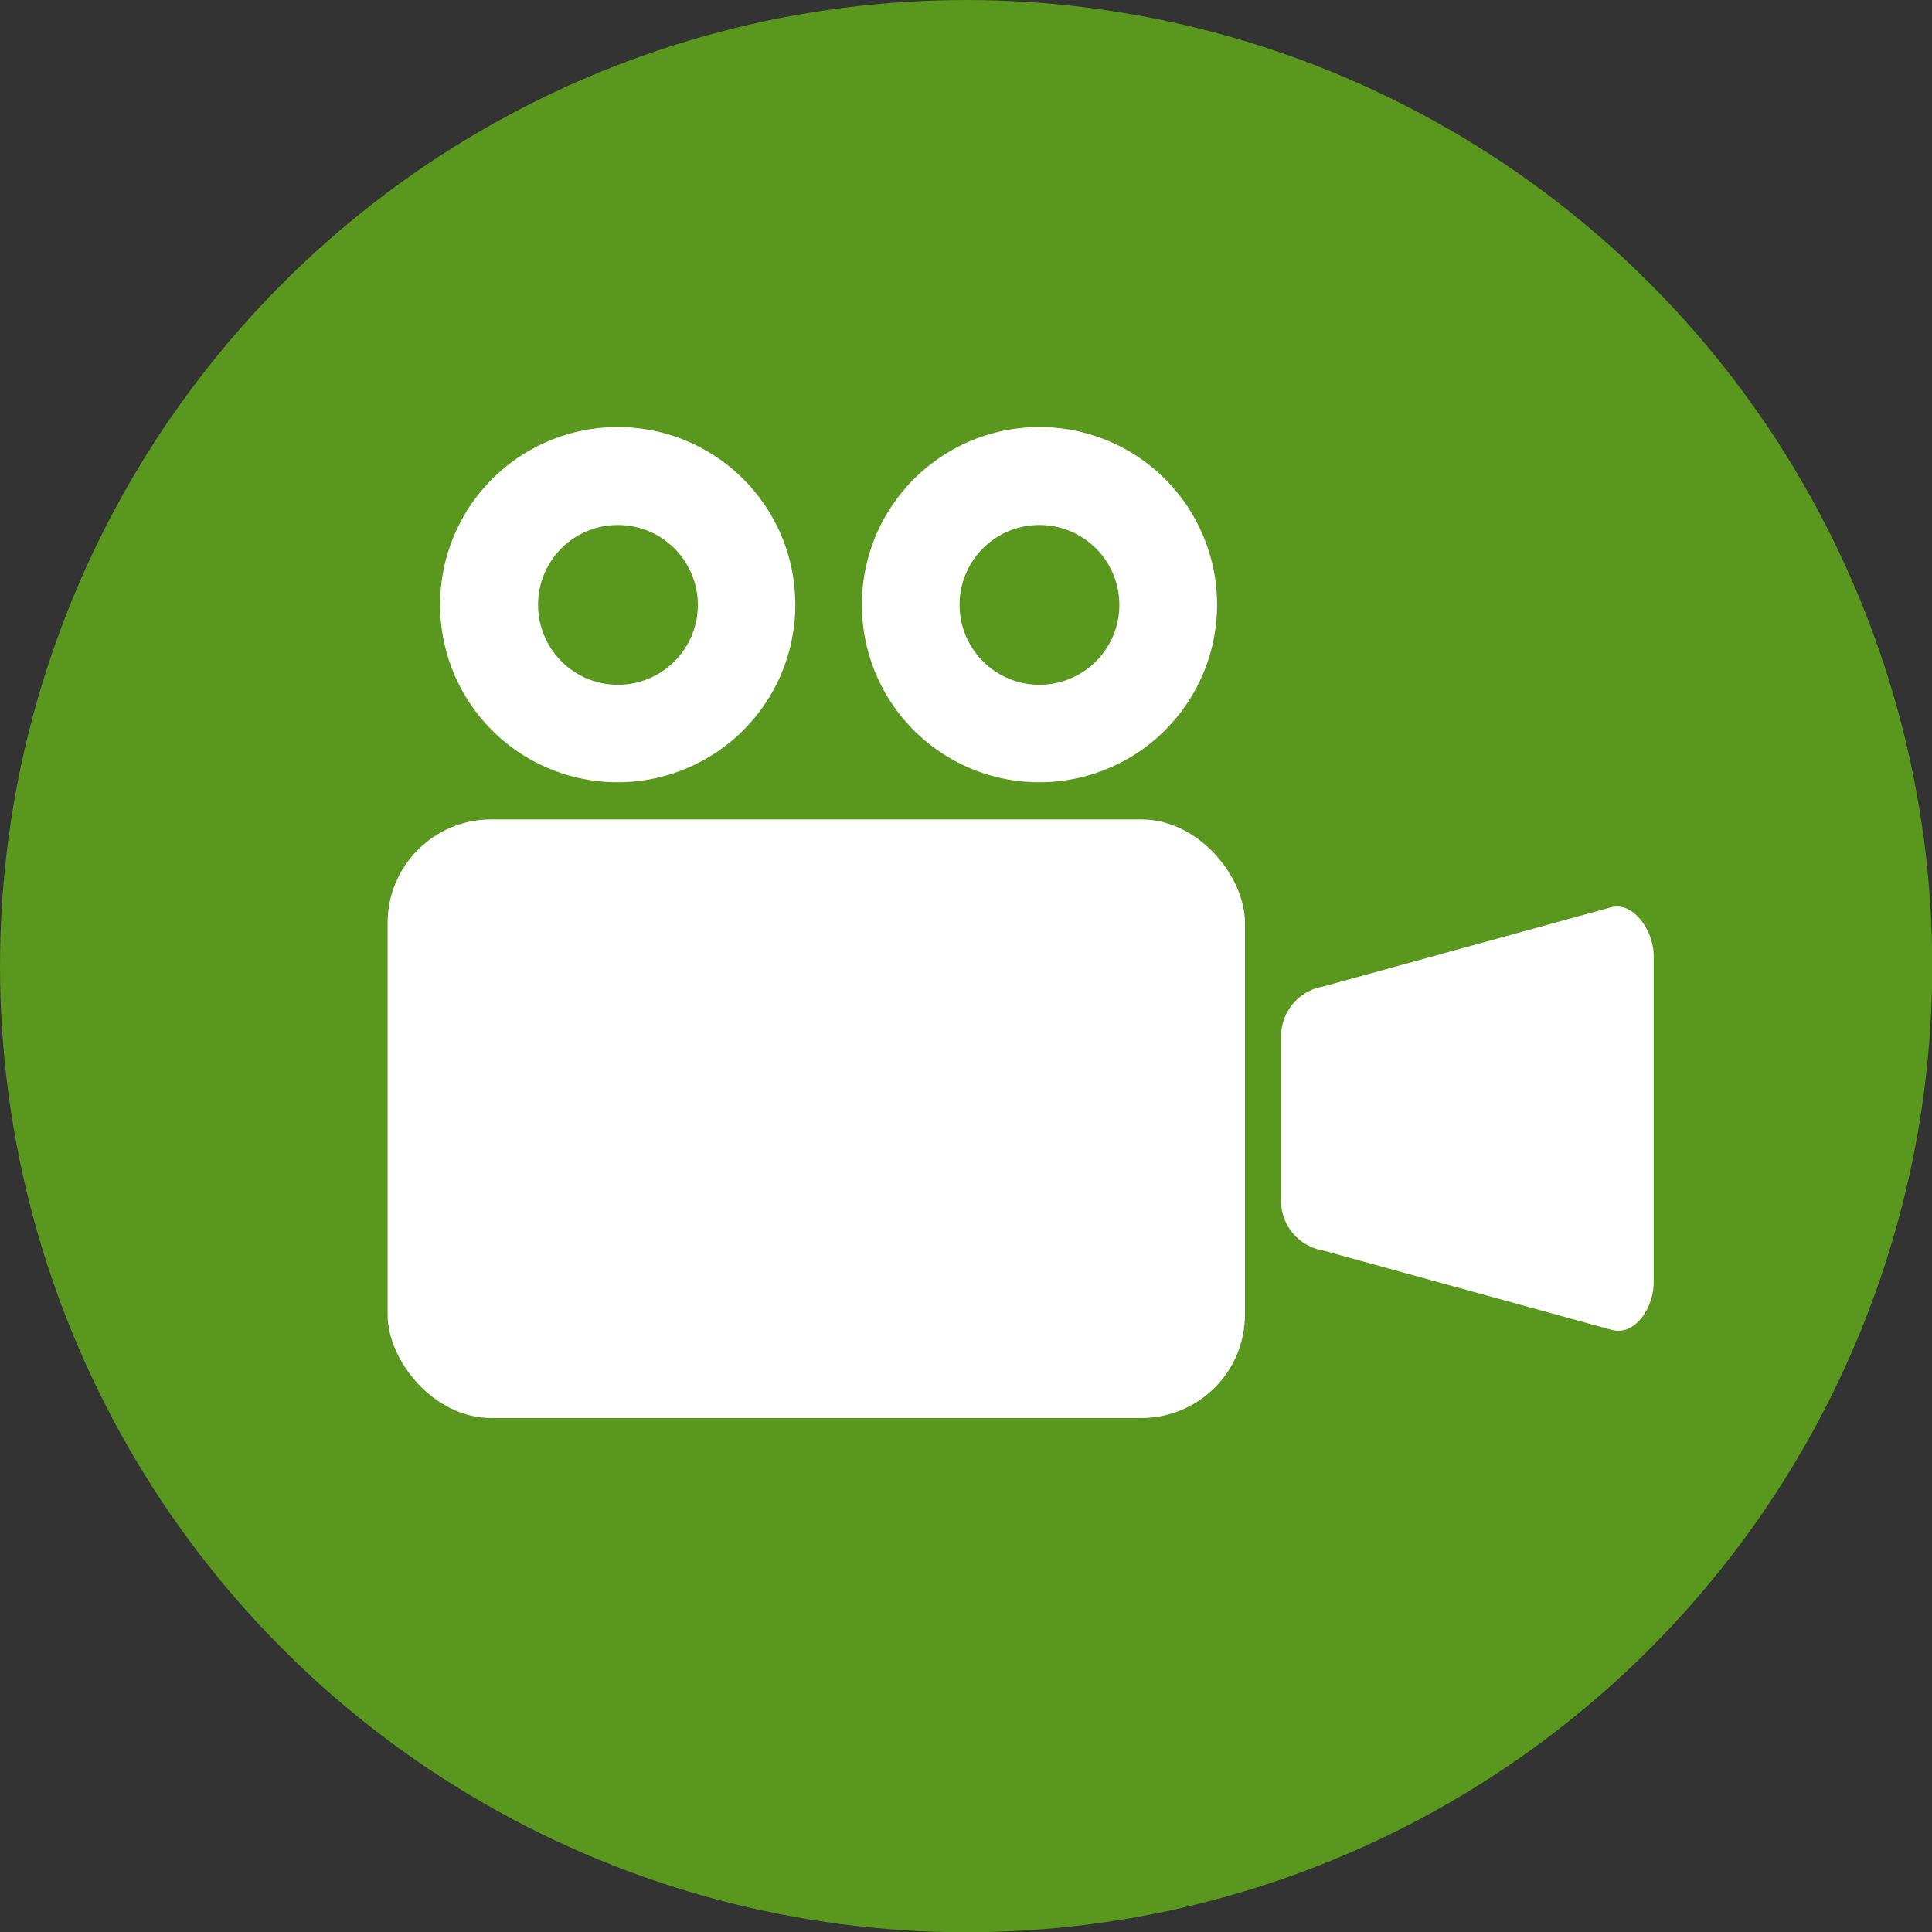
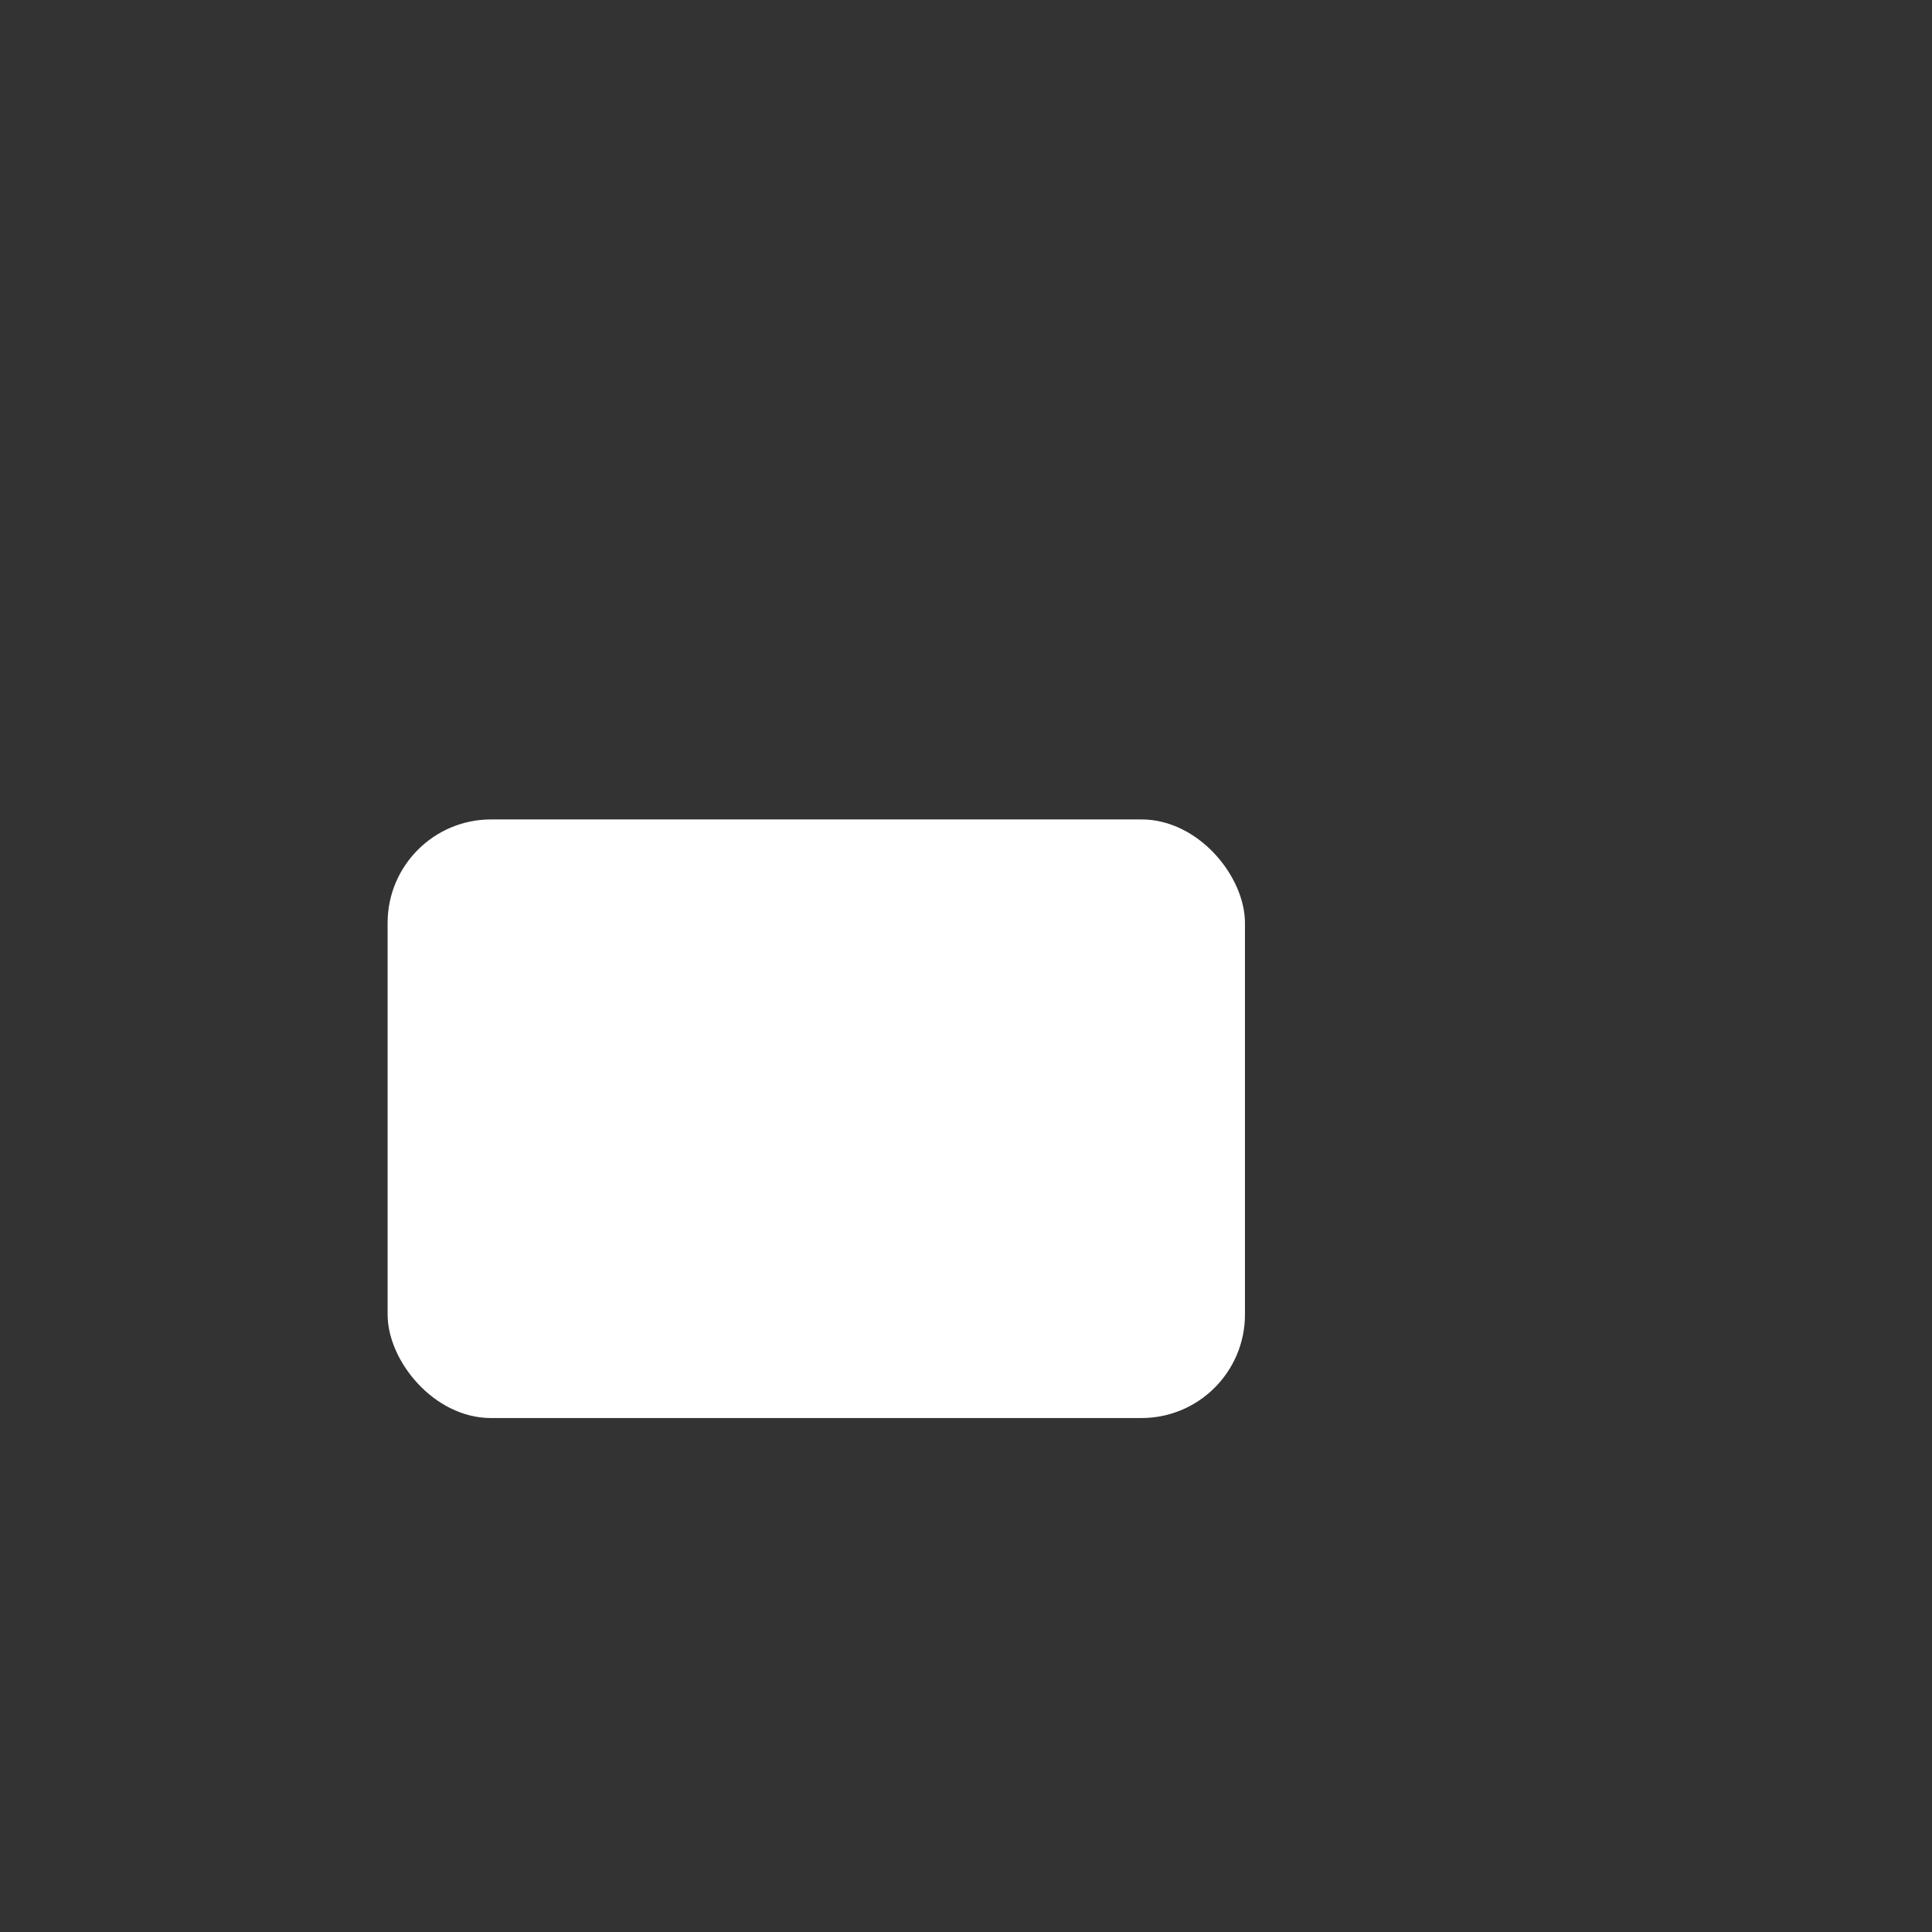
<svg xmlns="http://www.w3.org/2000/svg" viewBox="0 0 76.91 76.91">
  <rect x="0" y="0" width="76.91" height="76.91" fill="#333333" stroke="none" />
  <defs>
    <style>.cls-1{fill:#59971f;}.cls-2{fill:#fff;}</style>
  </defs>
  <g id="Layer_2" data-name="Layer 2">
    <g id="Layer_1-2" data-name="Layer 1">
-       <circle class="cls-1" cx="38.46" cy="38.46" r="38.46" />
      <rect class="cls-2" x="15.43" y="32.62" width="34.13" height="23.83" rx="4.12" />
-       <path class="cls-2" d="M64.13,36.12,52.64,39.28A2,2,0,0,0,51,41.18v6.71a2,2,0,0,0,1.67,1.89l11.49,3.16c.9.25,1.67-.84,1.67-1.89V38C65.8,37,65,35.88,64.13,36.12Z" />
-       <path class="cls-2" d="M24.59,31.14a7.07,7.07,0,1,0-7.07-7.07A7.06,7.06,0,0,0,24.59,31.14Zm0-10.24a3.18,3.18,0,1,1-3.17,3.17A3.17,3.17,0,0,1,24.59,20.9Z" />
-       <path class="cls-2" d="M41.37,31.14a7.07,7.07,0,1,0-7.06-7.07A7.06,7.06,0,0,0,41.37,31.14Zm0-10.24a3.18,3.18,0,1,1-3.17,3.17A3.17,3.17,0,0,1,41.37,20.9Z" />
    </g>
  </g>
</svg>